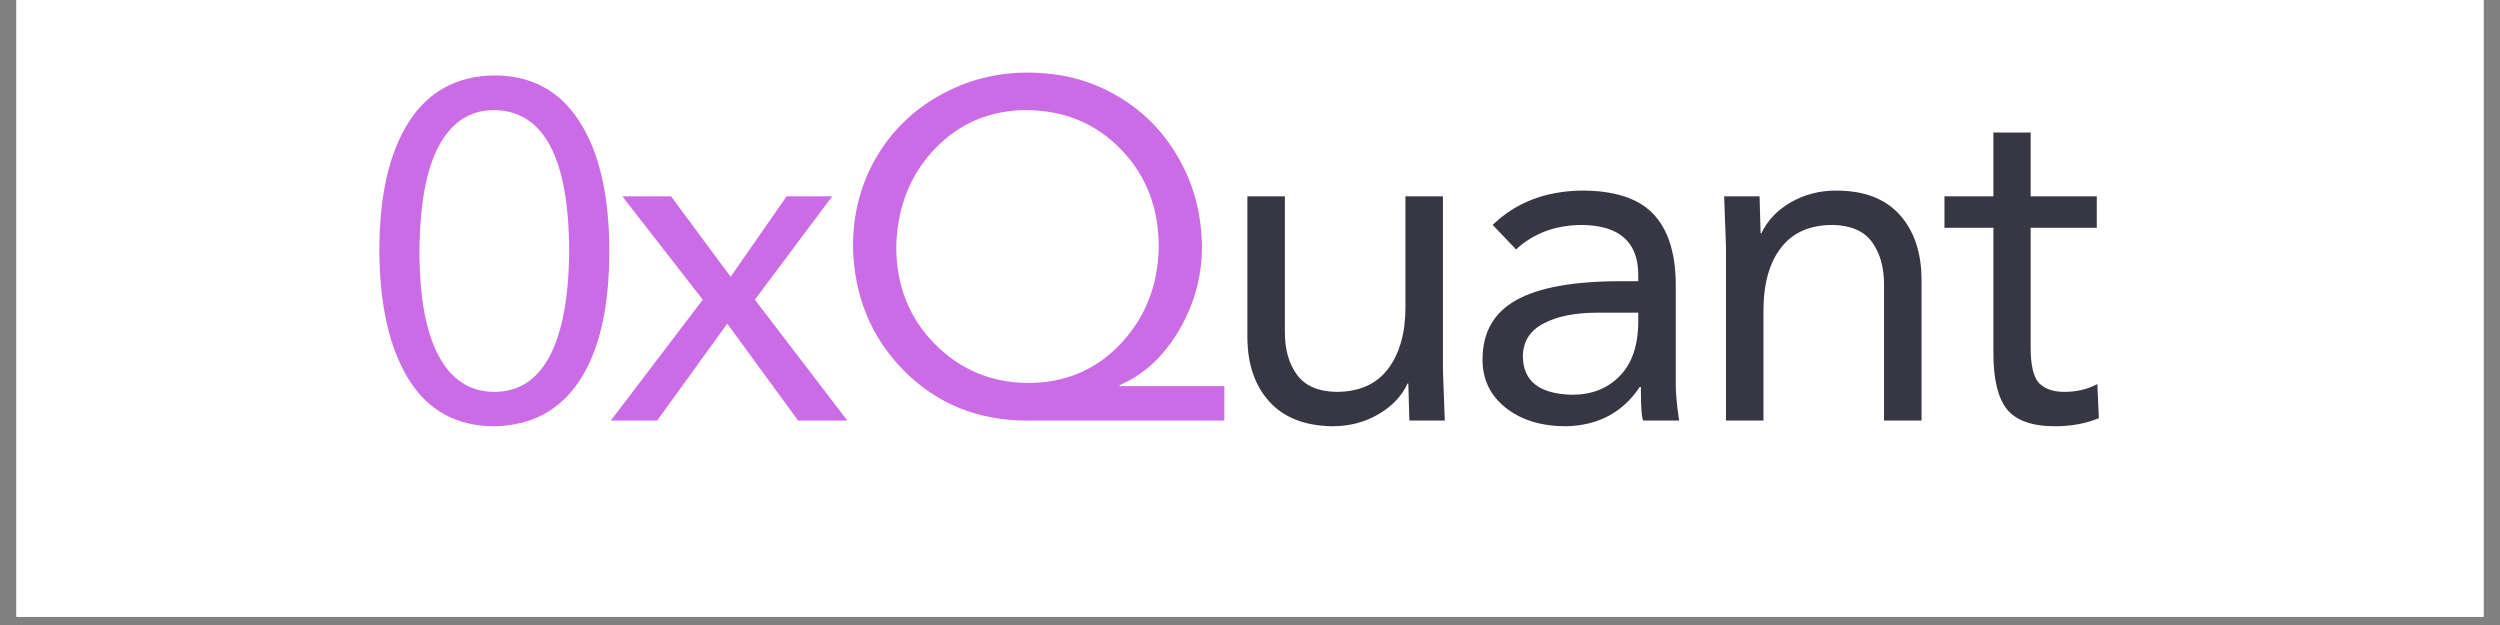
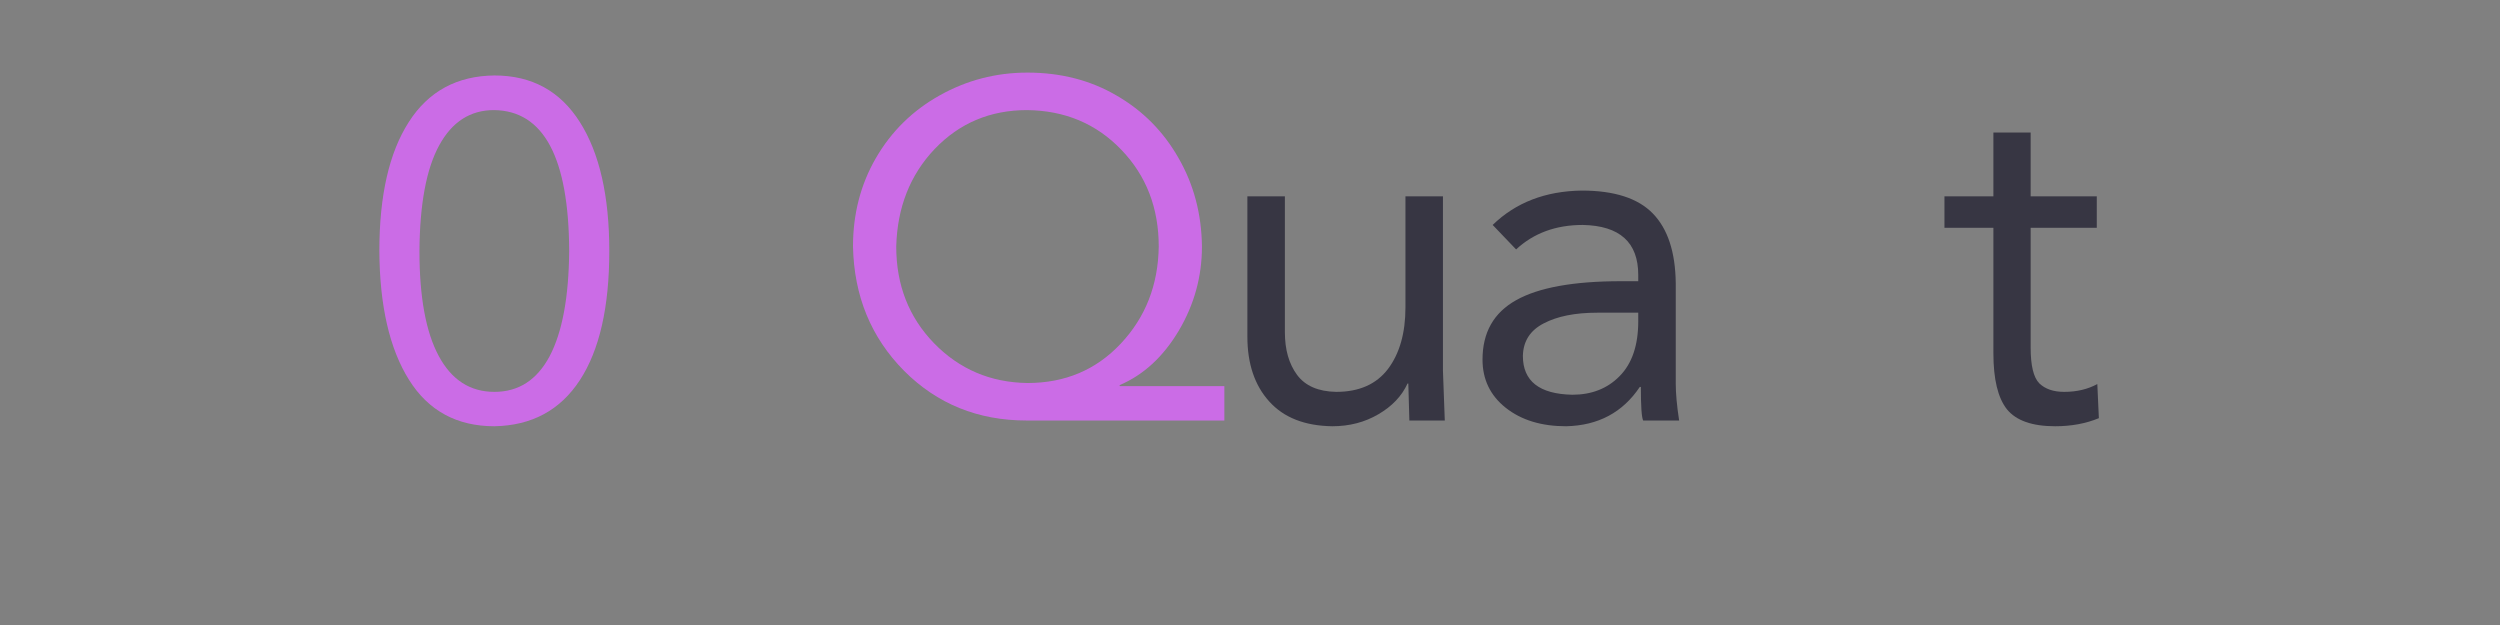
<svg xmlns="http://www.w3.org/2000/svg" width="200" zoomAndPan="magnify" viewBox="0 0 150 37.5" height="50" preserveAspectRatio="xMidYMid meet" version="1.0">
  <rect x="0" y="0" width="150" height="37.5" fill="#808080" stroke="none" />
  <defs>
    <g />
    <clipPath id="602356981a">
-       <path d="M 0.988 0 L 149.012 0 L 149.012 37.008 L 0.988 37.008 Z M 0.988 0 " clip-rule="nonzero" />
-     </clipPath>
+       </clipPath>
    <clipPath id="39eee58935">
      <rect x="0" width="106" y="0" height="30" />
    </clipPath>
  </defs>
  <g clip-path="url(#602356981a)">
-     <path fill="#ffffff" d="M 0.988 0 L 149.012 0 L 149.012 37.008 L 0.988 37.008 Z M 0.988 0 " fill-opacity="1" fill-rule="nonzero" />
    <path fill="#ffffff" d="M 0.988 0 L 149.012 0 L 149.012 37.008 L 0.988 37.008 Z M 0.988 0 " fill-opacity="1" fill-rule="nonzero" />
  </g>
  <g transform="matrix(1, 0, 0, 1, 21, 3)">
    <g clip-path="url(#39eee58935)">
      <g fill="#cb6ce6" fill-opacity="1">
        <g transform="translate(0.667, 22.231)">
          <g>
            <path d="M 8 -20.703 C 10.238 -20.703 11.945 -19.77 13.125 -17.906 C 14.301 -16.051 14.891 -13.473 14.891 -10.172 C 14.891 -6.805 14.301 -4.223 13.125 -2.422 C 11.945 -0.617 10.238 0.301 8 0.344 C 5.75 0.344 4.039 -0.582 2.875 -2.438 C 1.707 -4.301 1.113 -6.879 1.094 -10.172 C 1.094 -13.492 1.68 -16.07 2.859 -17.906 C 4.035 -19.75 5.75 -20.68 8 -20.703 Z M 3.5 -10.172 C 3.5 -7.41 3.883 -5.312 4.656 -3.875 C 5.426 -2.438 6.539 -1.719 8 -1.719 C 9.445 -1.719 10.551 -2.43 11.312 -3.859 C 12.07 -5.297 12.461 -7.398 12.484 -10.172 C 12.461 -15.773 10.957 -18.594 7.969 -18.625 C 6.551 -18.625 5.457 -17.922 4.688 -16.516 C 3.914 -15.109 3.52 -12.992 3.5 -10.172 Z M 3.5 -10.172 " />
          </g>
        </g>
      </g>
      <g fill="#cb6ce6" fill-opacity="1">
        <g transform="translate(15.557, 22.231)">
          <g>
-             <path d="M 3.703 -13.453 L 7.281 -8.625 L 10.641 -13.453 L 13.375 -13.453 L 8.734 -7.25 L 14.281 0 L 11.328 0 L 7.078 -5.812 L 2.875 0 L 0.094 0 L 5.609 -7.25 L 0.781 -13.453 Z M 3.703 -13.453 " />
-           </g>
+             </g>
        </g>
      </g>
      <g fill="#cb6ce6" fill-opacity="1">
        <g transform="translate(28.836, 22.231)">
          <g>
            <path d="M 11.812 -20.875 C 13.812 -20.875 15.594 -20.414 17.156 -19.5 C 18.727 -18.594 19.969 -17.344 20.875 -15.75 C 21.789 -14.164 22.258 -12.395 22.281 -10.438 C 22.281 -8.633 21.816 -6.953 20.891 -5.391 C 19.961 -3.828 18.781 -2.738 17.344 -2.125 L 17.344 -2.062 L 23.625 -2.062 L 23.625 0 L 11.766 0 C 8.848 0 6.395 -0.992 4.406 -2.984 C 2.426 -4.984 1.406 -7.469 1.344 -10.438 C 1.344 -12.395 1.801 -14.164 2.719 -15.75 C 3.645 -17.344 4.914 -18.594 6.531 -19.5 C 8.156 -20.414 9.914 -20.875 11.812 -20.875 Z M 3.938 -10.438 C 3.938 -8.133 4.691 -6.203 6.203 -4.641 C 7.723 -3.078 9.594 -2.281 11.812 -2.25 C 14.062 -2.25 15.926 -3.035 17.406 -4.609 C 18.895 -6.191 19.656 -8.133 19.688 -10.438 C 19.688 -12.758 18.938 -14.695 17.438 -16.25 C 15.938 -17.812 14.051 -18.602 11.781 -18.625 C 9.582 -18.625 7.738 -17.848 6.25 -16.297 C 4.77 -14.742 4 -12.789 3.938 -10.438 Z M 3.938 -10.438 " />
          </g>
        </g>
      </g>
      <g fill="#373643" fill-opacity="1">
        <g transform="translate(51.718, 22.231)">
          <g>
            <path d="M 4.375 -13.453 L 4.375 -5.297 C 4.375 -4.254 4.617 -3.398 5.109 -2.734 C 5.598 -2.078 6.379 -1.738 7.453 -1.719 C 8.828 -1.719 9.863 -2.176 10.562 -3.094 C 11.258 -4.02 11.609 -5.25 11.609 -6.781 L 11.609 -13.453 L 13.859 -13.453 L 13.859 -2.984 C 13.879 -2.453 13.914 -1.457 13.969 0 L 11.844 0 C 11.82 -0.914 11.801 -1.656 11.781 -2.219 L 11.734 -2.219 C 11.391 -1.469 10.805 -0.852 9.984 -0.375 C 9.172 0.102 8.25 0.344 7.219 0.344 C 5.57 0.32 4.312 -0.172 3.438 -1.141 C 2.562 -2.109 2.125 -3.406 2.125 -5.031 L 2.125 -13.453 Z M 4.375 -13.453 " />
          </g>
        </g>
      </g>
      <g fill="#373643" fill-opacity="1">
        <g transform="translate(66.607, 22.231)">
          <g>
            <path d="M 7.297 -13.797 C 9.254 -13.797 10.676 -13.336 11.562 -12.422 C 12.457 -11.504 12.914 -10.113 12.938 -8.25 L 12.938 -2.219 C 12.938 -1.633 13.004 -0.895 13.141 0 L 10.984 0 C 10.891 -0.176 10.844 -0.848 10.844 -2.016 L 10.781 -2.016 C 9.758 -0.484 8.285 0.301 6.359 0.344 C 4.879 0.344 3.672 -0.023 2.734 -0.766 C 1.805 -1.504 1.344 -2.469 1.344 -3.656 C 1.344 -5.281 2.016 -6.469 3.359 -7.219 C 4.703 -7.977 6.801 -8.359 9.656 -8.359 L 10.688 -8.359 L 10.688 -8.734 C 10.688 -10.691 9.578 -11.691 7.359 -11.734 C 5.742 -11.734 4.41 -11.242 3.359 -10.266 L 1.953 -11.734 C 3.336 -13.078 5.117 -13.766 7.297 -13.797 Z M 3.766 -3.875 C 3.766 -2.363 4.754 -1.586 6.734 -1.547 C 7.898 -1.547 8.848 -1.922 9.578 -2.672 C 10.316 -3.422 10.688 -4.516 10.688 -5.953 L 10.688 -6.469 L 8.219 -6.469 C 6.895 -6.469 5.828 -6.254 5.016 -5.828 C 4.203 -5.41 3.785 -4.758 3.766 -3.875 Z M 3.766 -3.875 " />
          </g>
        </g>
      </g>
      <g fill="#373643" fill-opacity="1">
        <g transform="translate(80.433, 22.231)">
          <g>
-             <path d="M 8.734 -13.797 C 10.422 -13.797 11.695 -13.305 12.562 -12.328 C 13.426 -11.359 13.859 -10.055 13.859 -8.422 L 13.859 0 L 11.609 0 L 11.609 -8.172 C 11.609 -9.203 11.367 -10.047 10.891 -10.703 C 10.41 -11.367 9.625 -11.711 8.531 -11.734 C 7.156 -11.734 6.117 -11.273 5.422 -10.359 C 4.723 -9.453 4.375 -8.191 4.375 -6.578 L 4.375 0 L 2.125 0 L 2.125 -10.469 C 2.125 -10.562 2.086 -11.555 2.016 -13.453 L 4.141 -13.453 C 4.18 -12.109 4.203 -11.367 4.203 -11.234 L 4.25 -11.234 C 4.613 -12.004 5.203 -12.625 6.016 -13.094 C 6.836 -13.562 7.742 -13.797 8.734 -13.797 Z M 8.734 -13.797 " />
-           </g>
+             </g>
        </g>
      </g>
      <g fill="#373643" fill-opacity="1">
        <g transform="translate(95.323, 22.231)">
          <g>
            <path d="M 5.516 -17.281 L 5.516 -13.453 L 9.484 -13.453 L 9.484 -11.562 L 5.516 -11.562 L 5.516 -4.375 C 5.516 -3.301 5.688 -2.586 6.031 -2.234 C 6.383 -1.891 6.883 -1.719 7.531 -1.719 C 8.281 -1.719 8.941 -1.875 9.516 -2.188 L 9.609 -0.141 C 8.836 0.18 7.961 0.344 6.984 0.344 C 5.609 0.344 4.645 0.004 4.094 -0.672 C 3.551 -1.359 3.281 -2.477 3.281 -4.031 L 3.281 -11.562 L 0.344 -11.562 L 0.344 -13.453 L 3.281 -13.453 L 3.281 -17.281 Z M 5.516 -17.281 " />
          </g>
        </g>
      </g>
    </g>
  </g>
</svg>